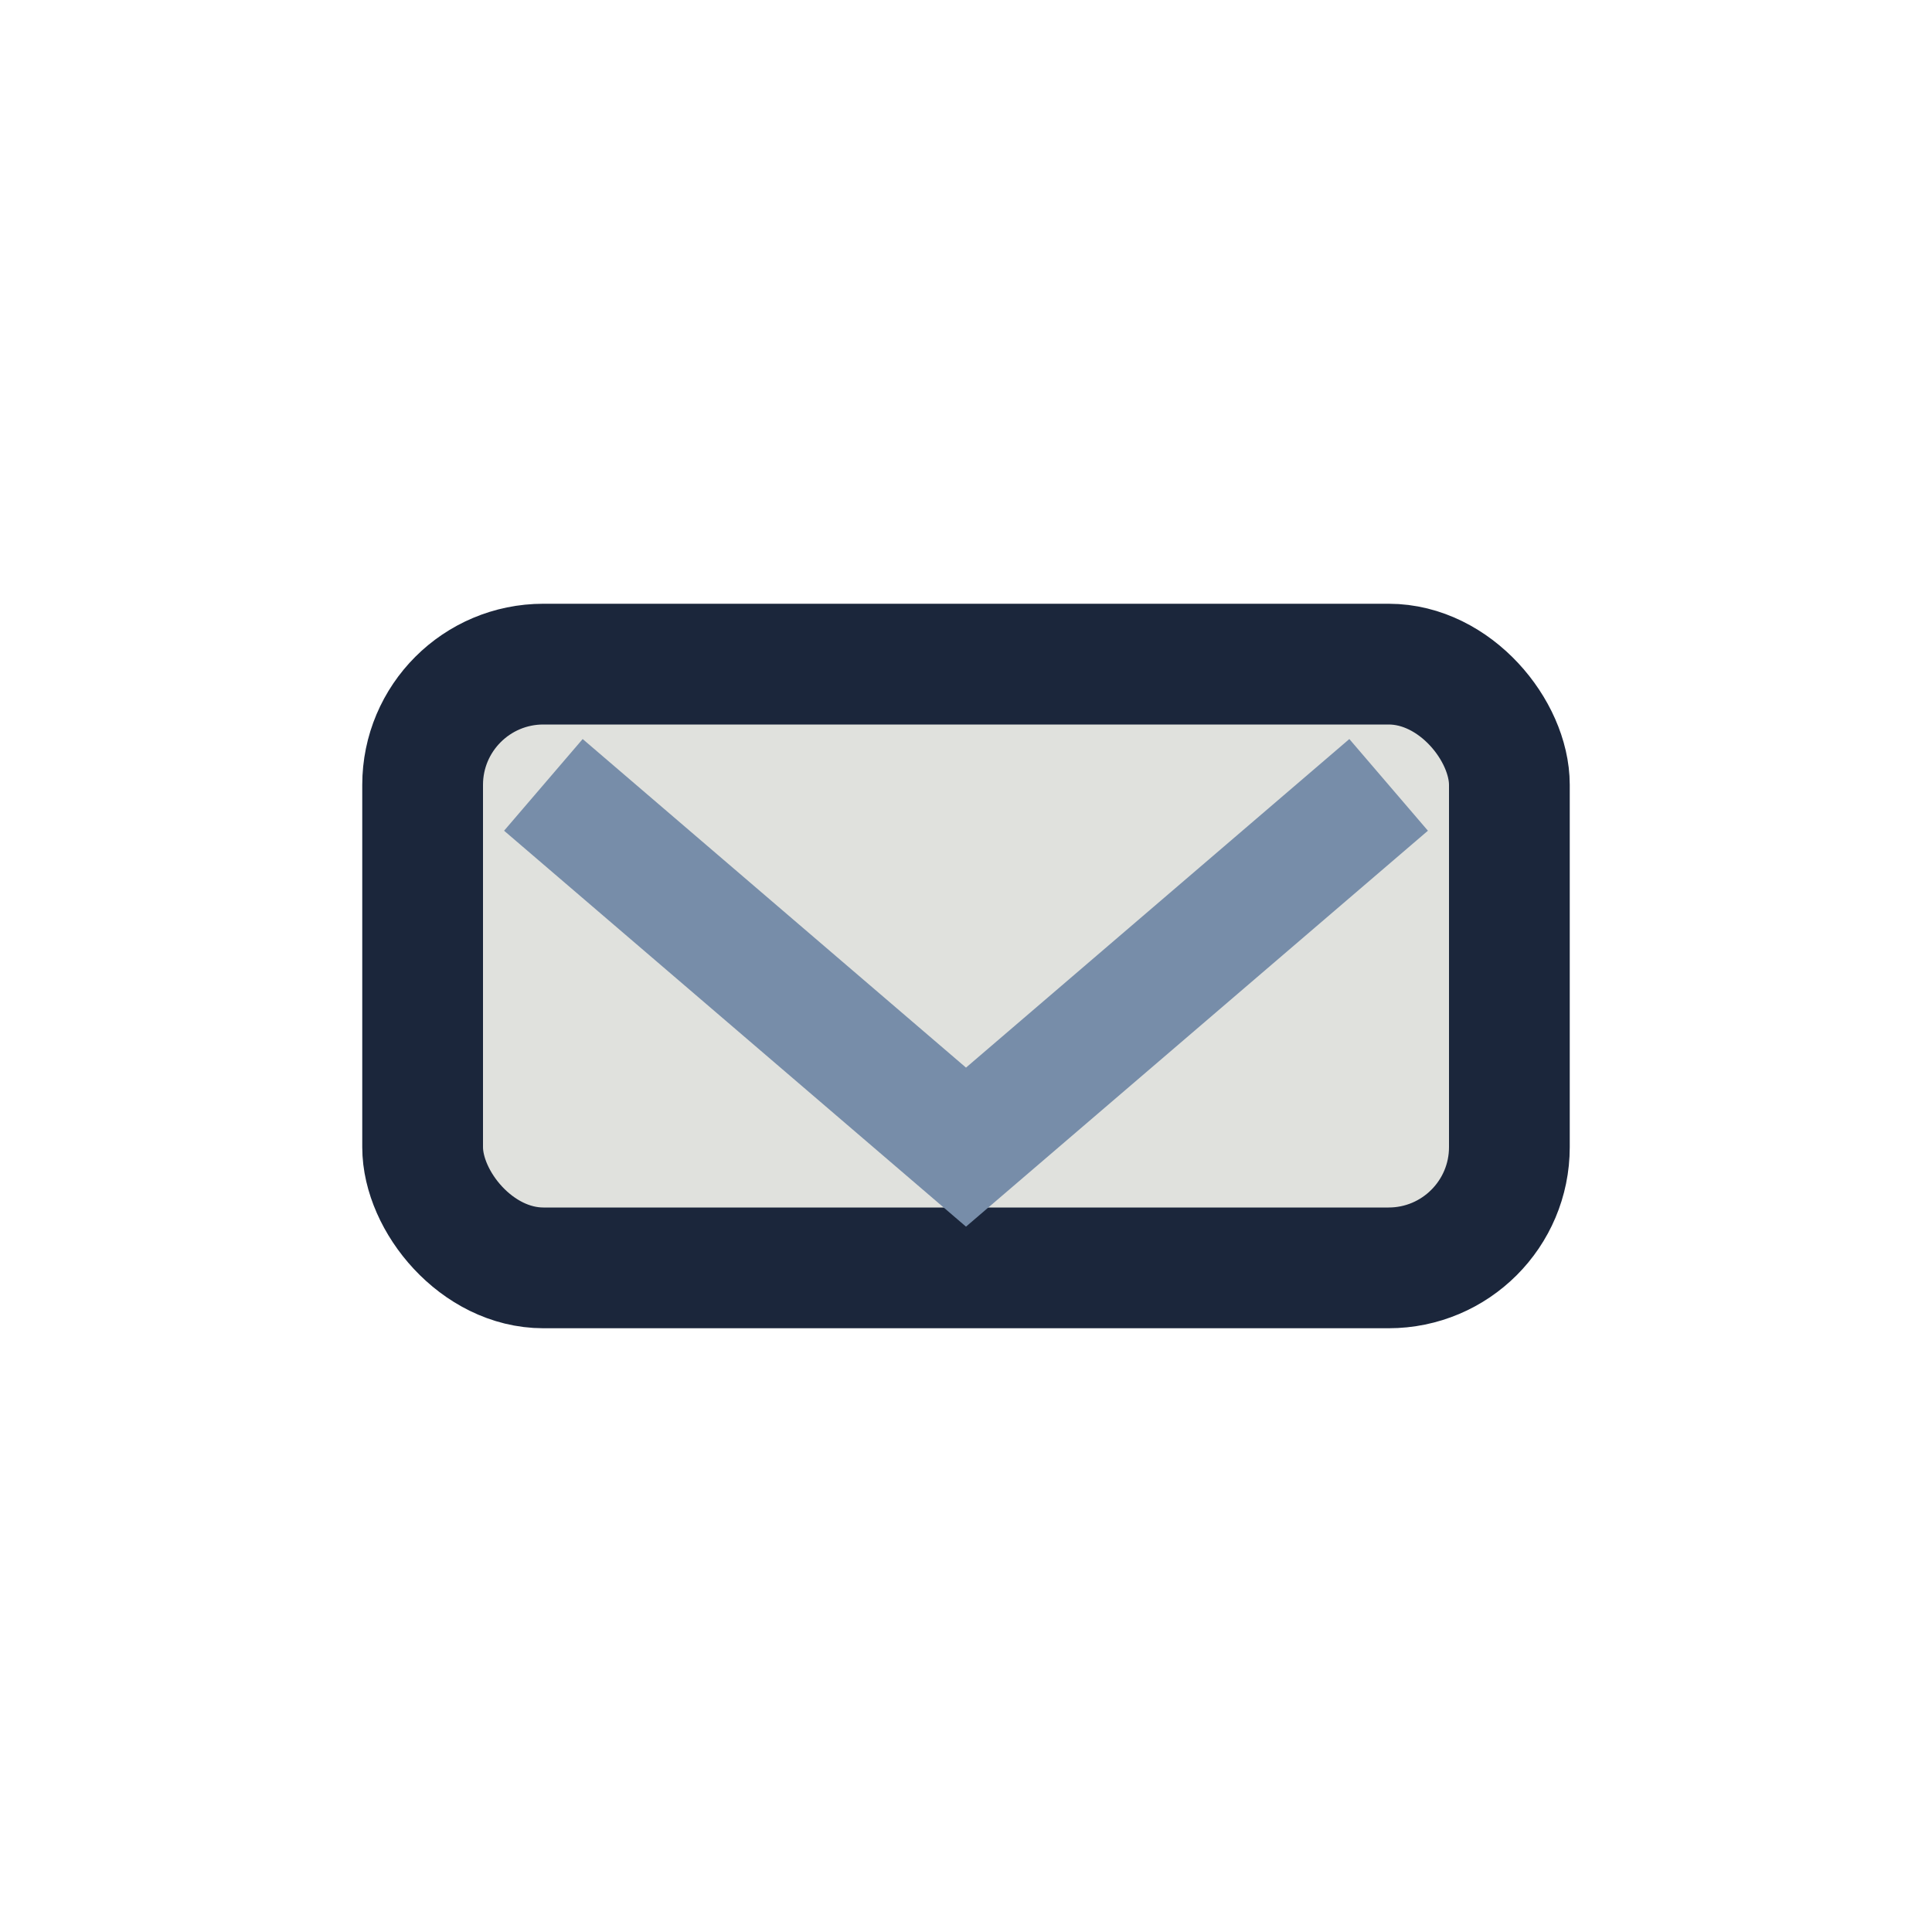
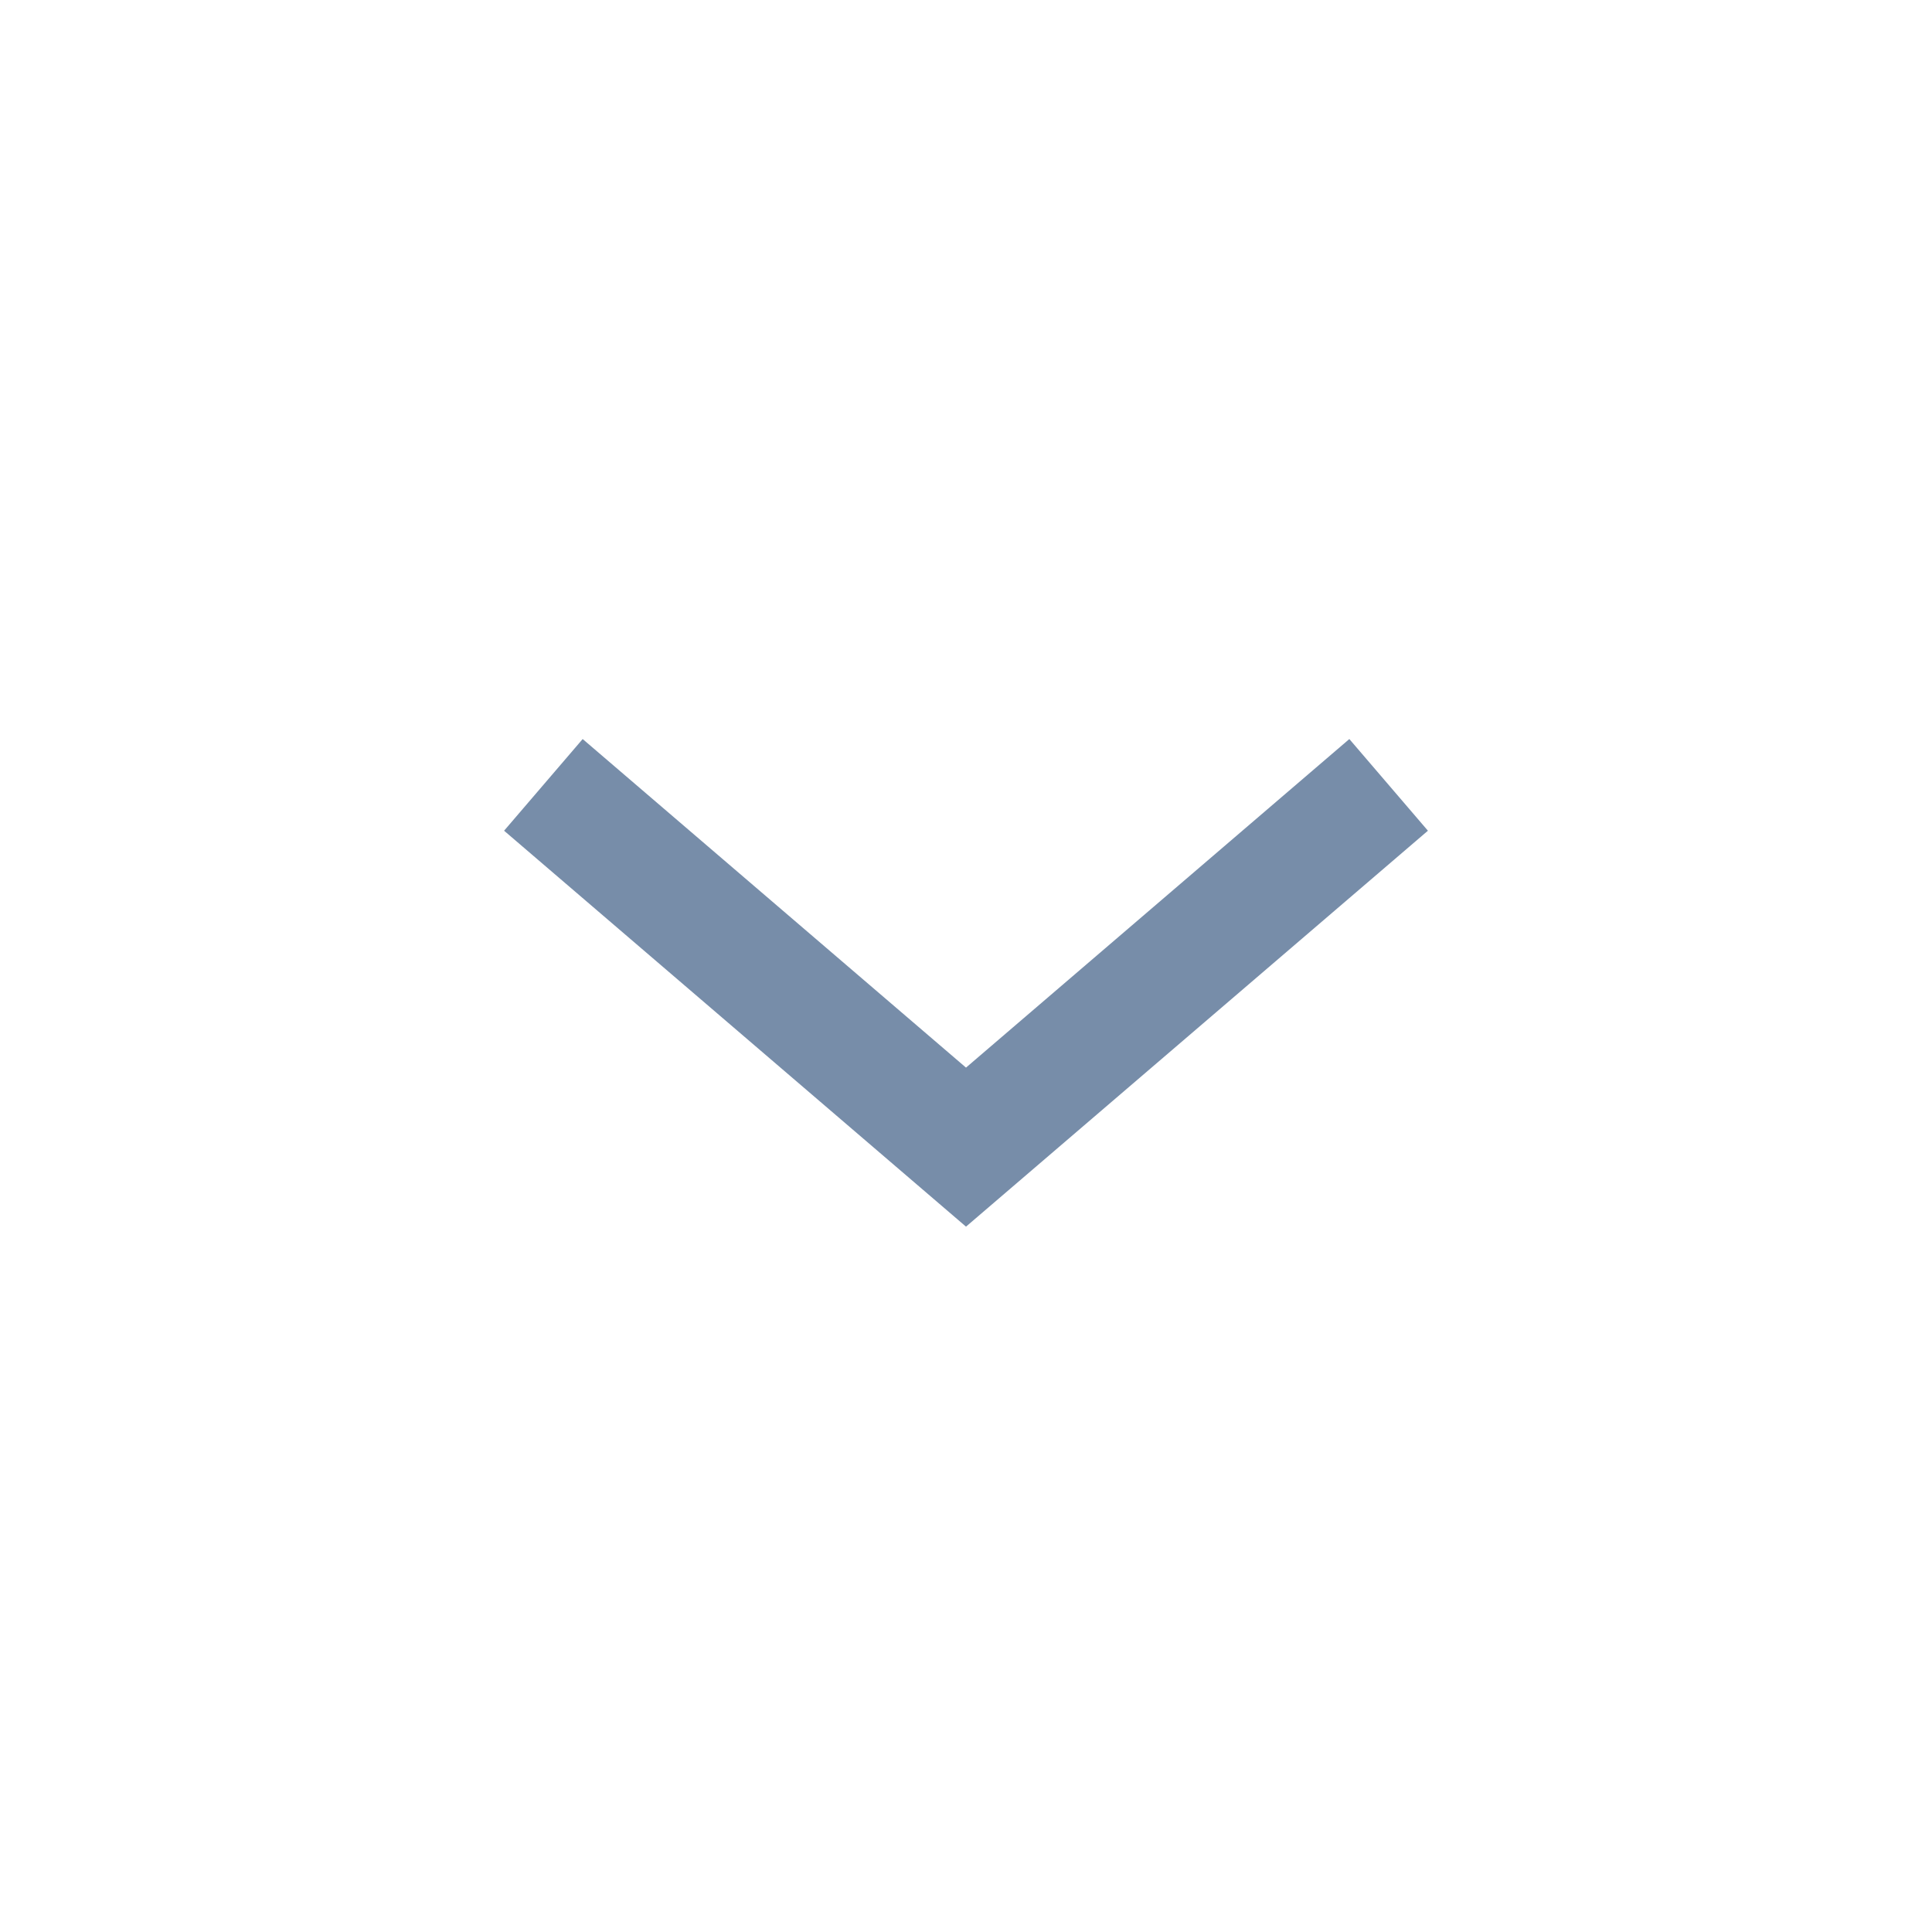
<svg xmlns="http://www.w3.org/2000/svg" width="32" height="32" viewBox="0 0 32 32">
-   <rect x="7" y="11" width="18" height="10" rx="2" fill="#E0E1DD" stroke="#1B263B" stroke-width="2" />
  <path d="M9 13l7 6 7-6" fill="none" stroke="#778DA9" stroke-width="2" />
</svg>